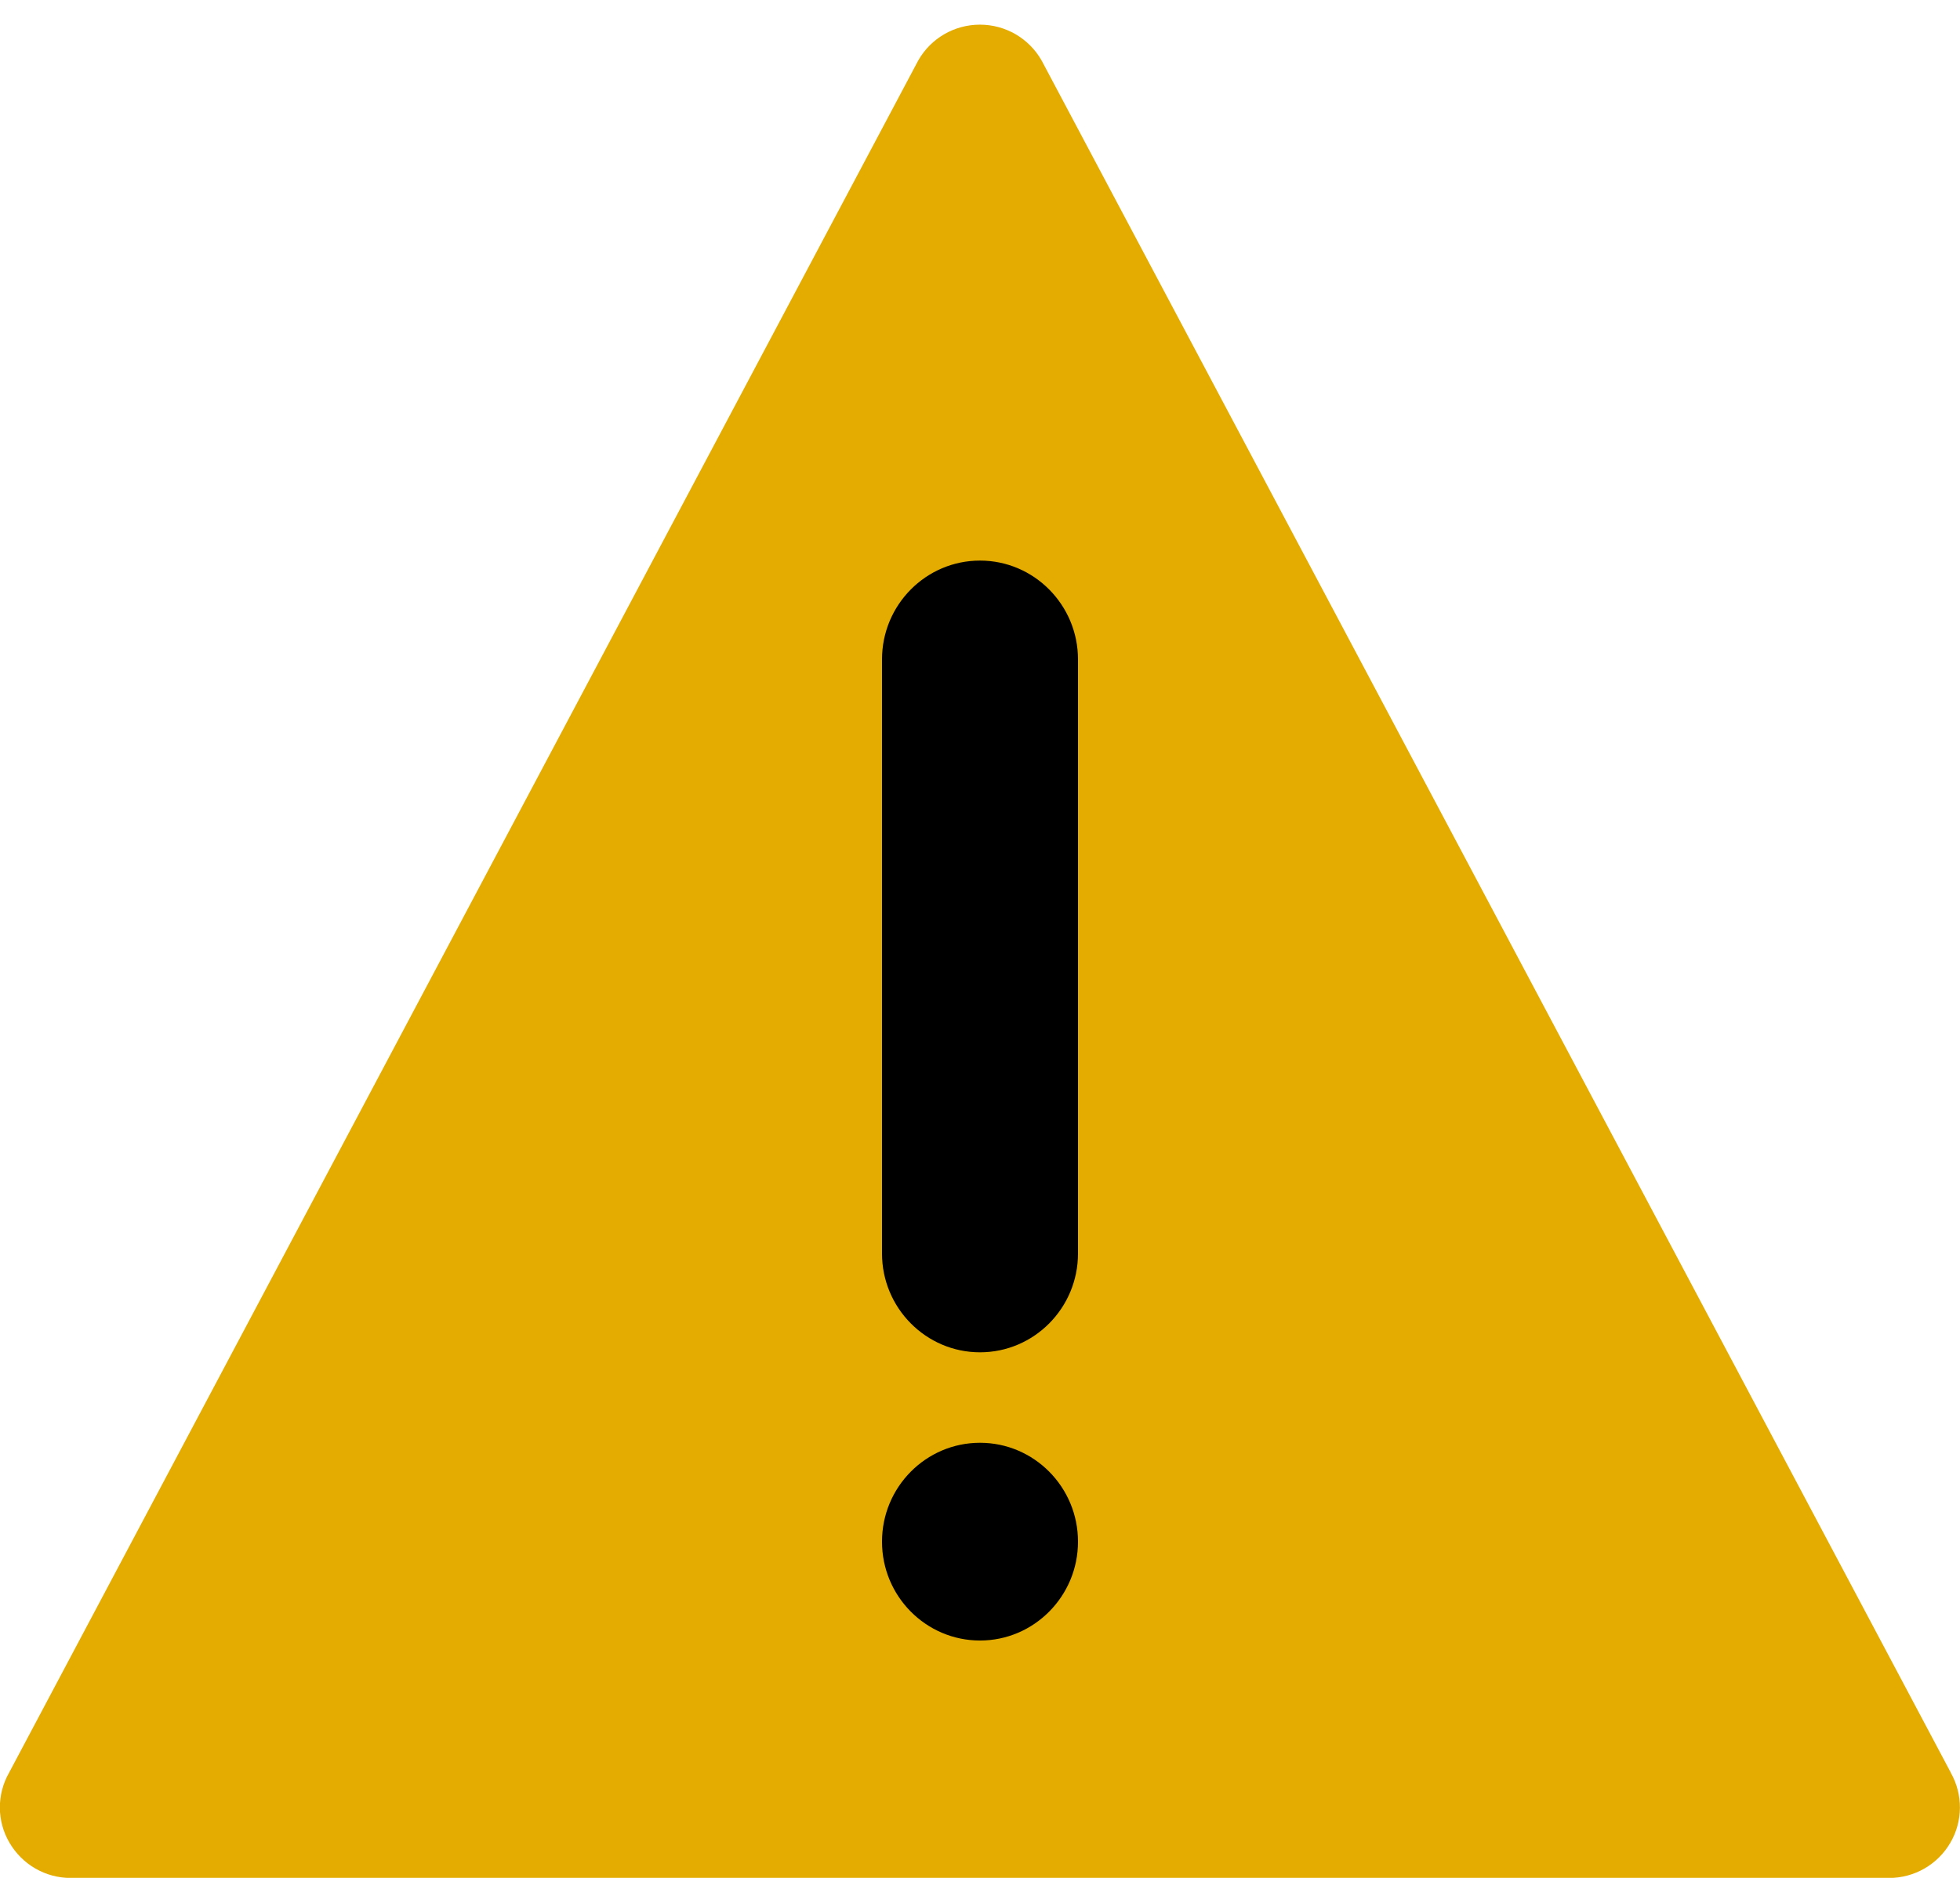
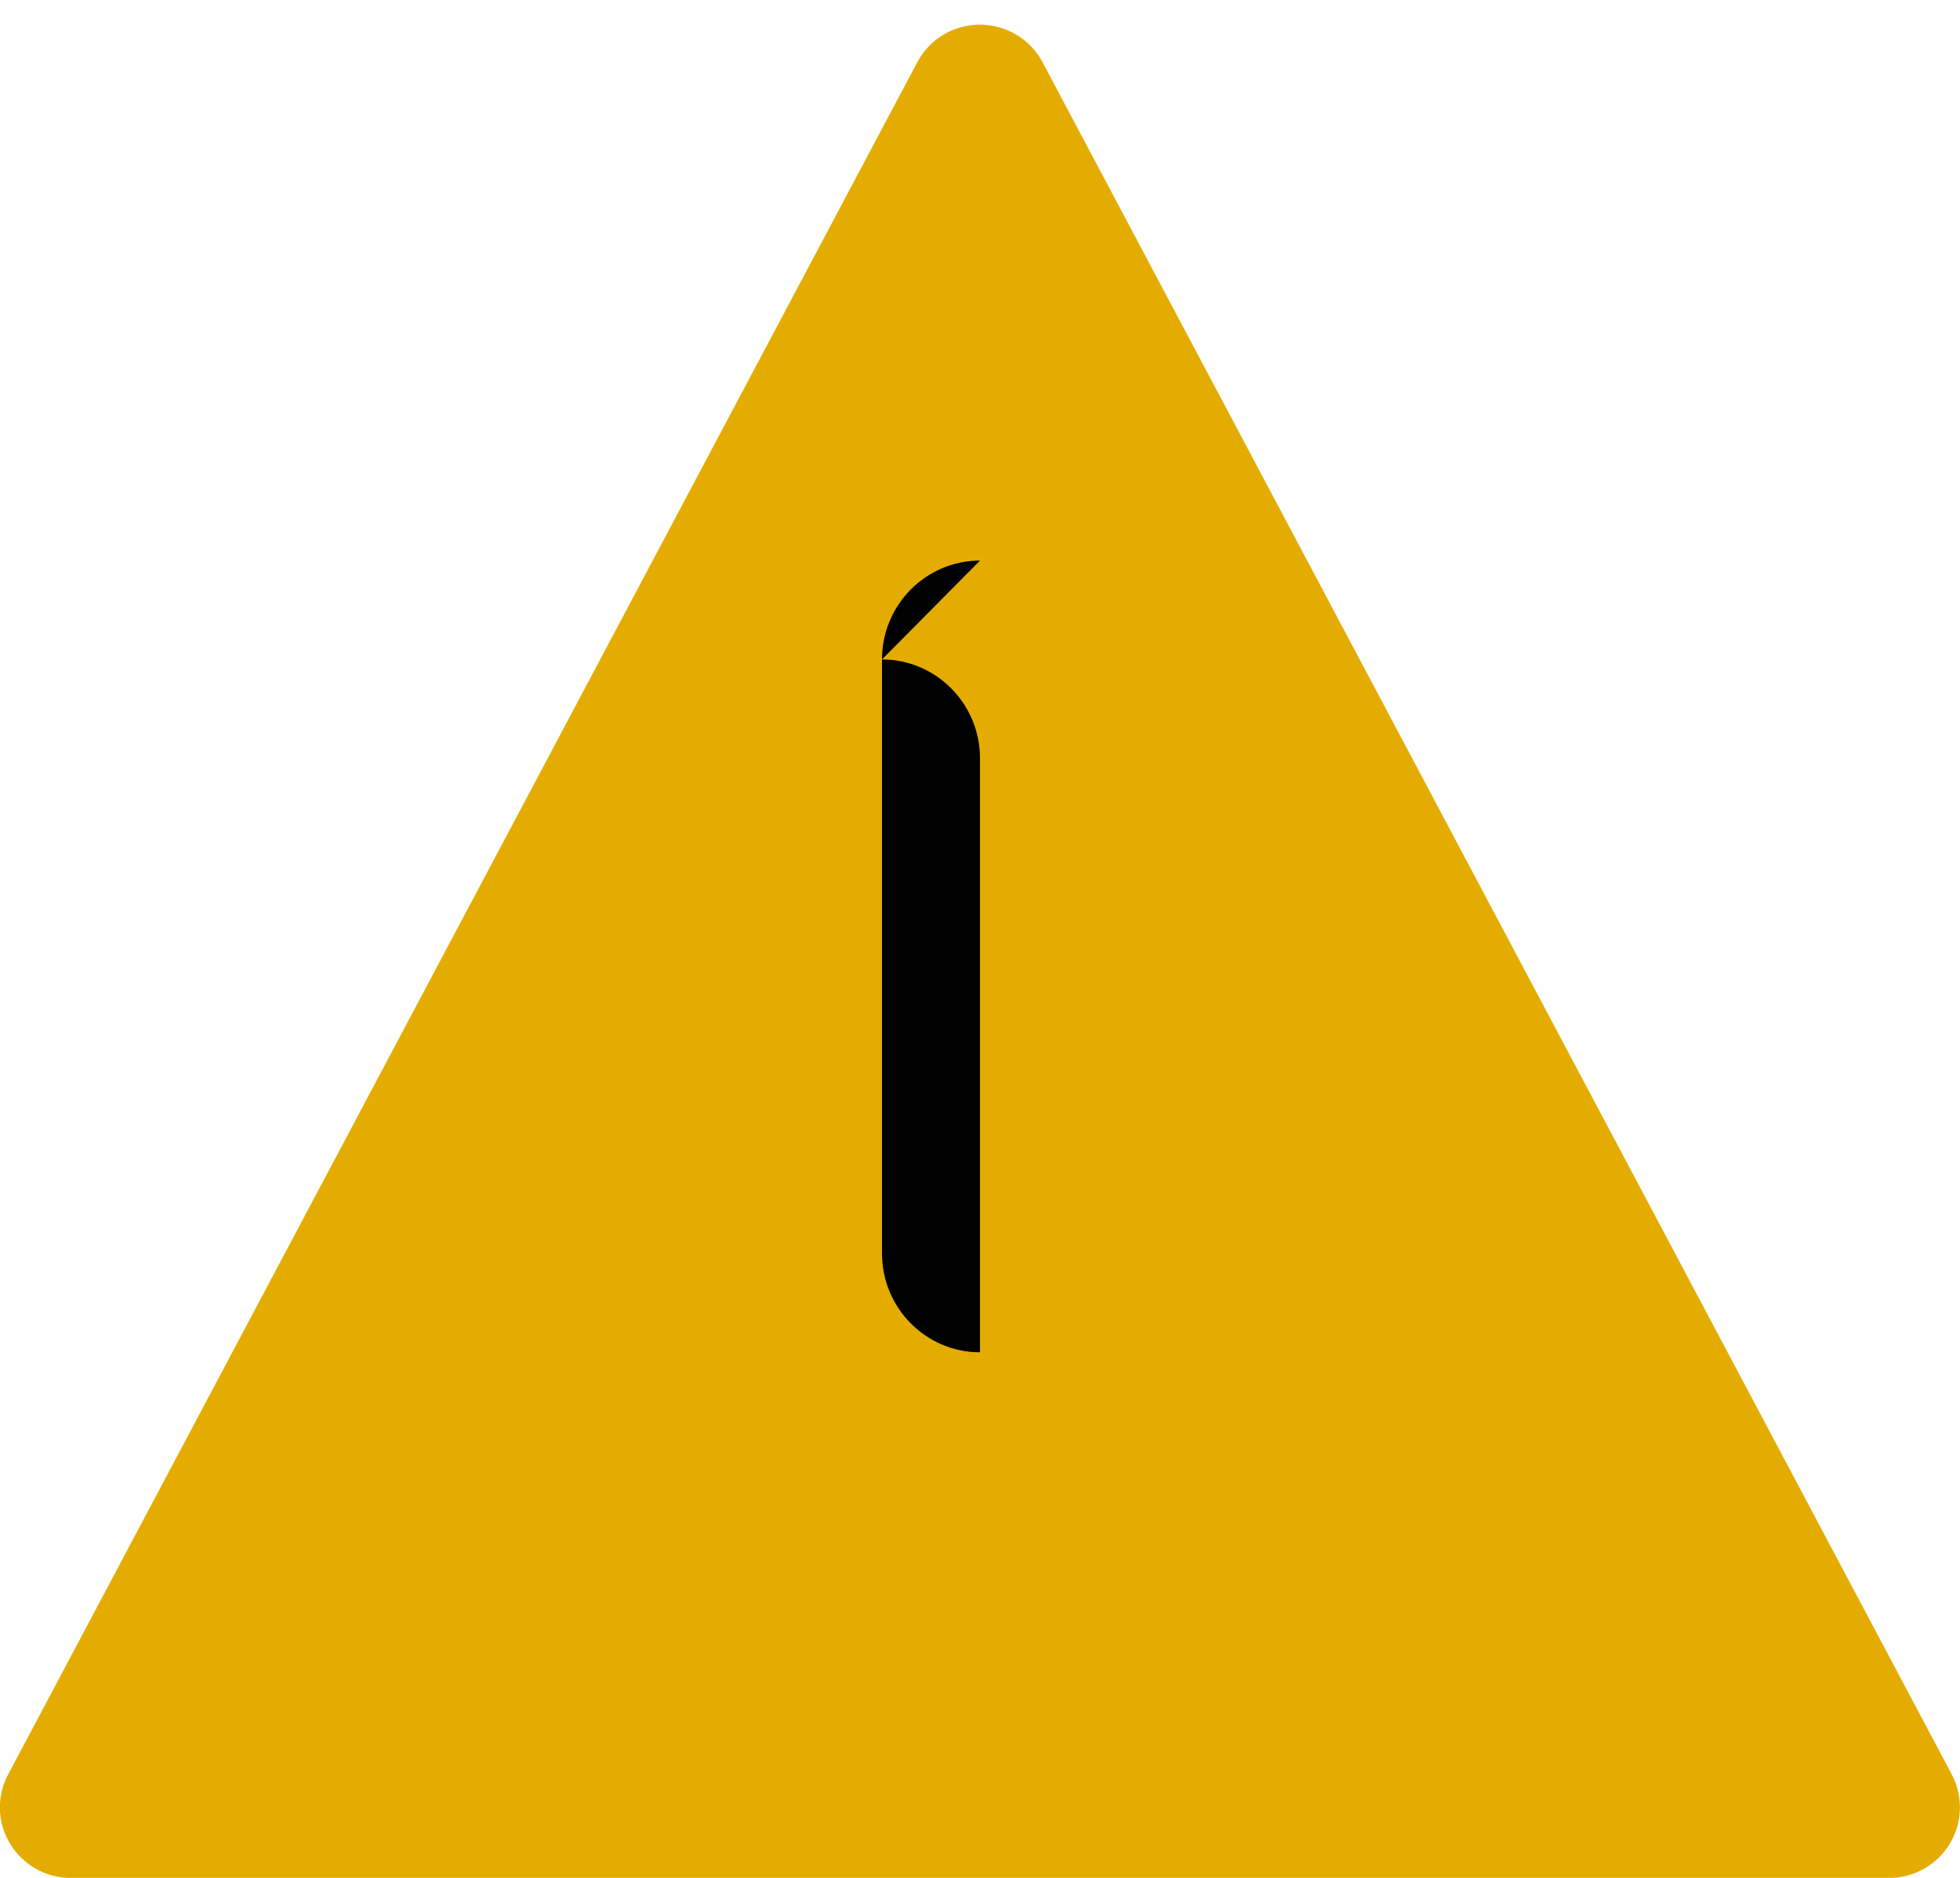
<svg xmlns="http://www.w3.org/2000/svg" height="23" viewBox="0 0 24 23" width="24">
  <g fill="none" fill-rule="evenodd">
    <path d="m23.889 21.714-11.135-20.974c-.155-.271-.442-.438-.755-.438s-.601.167-.755.438l-11.134 20.974c-.151.266-.149.594.007.857.156.266.439.43.748.43h22.268c.306 0 .593-.163.748-.43.155-.263.157-.591.007-.857" fill="#e4ac00" />
    <g fill="#000">
-       <path d="m12 6.866c-.662 0-1.2.542-1.2 1.211v7.275c0 .668.538 1.211 1.2 1.211s1.2-.542 1.2-1.211v-7.275c0-.668-.538-1.211-1.2-1.211" />
-       <path d="m13.2 18.882c0 .668-.538 1.211-1.2 1.211s-1.2-.542-1.2-1.211.538-1.211 1.2-1.211 1.2.542 1.2 1.211" />
+       <path d="m12 6.866c-.662 0-1.2.542-1.2 1.211v7.275c0 .668.538 1.211 1.2 1.211v-7.275c0-.668-.538-1.211-1.2-1.211" />
    </g>
  </g>
</svg>